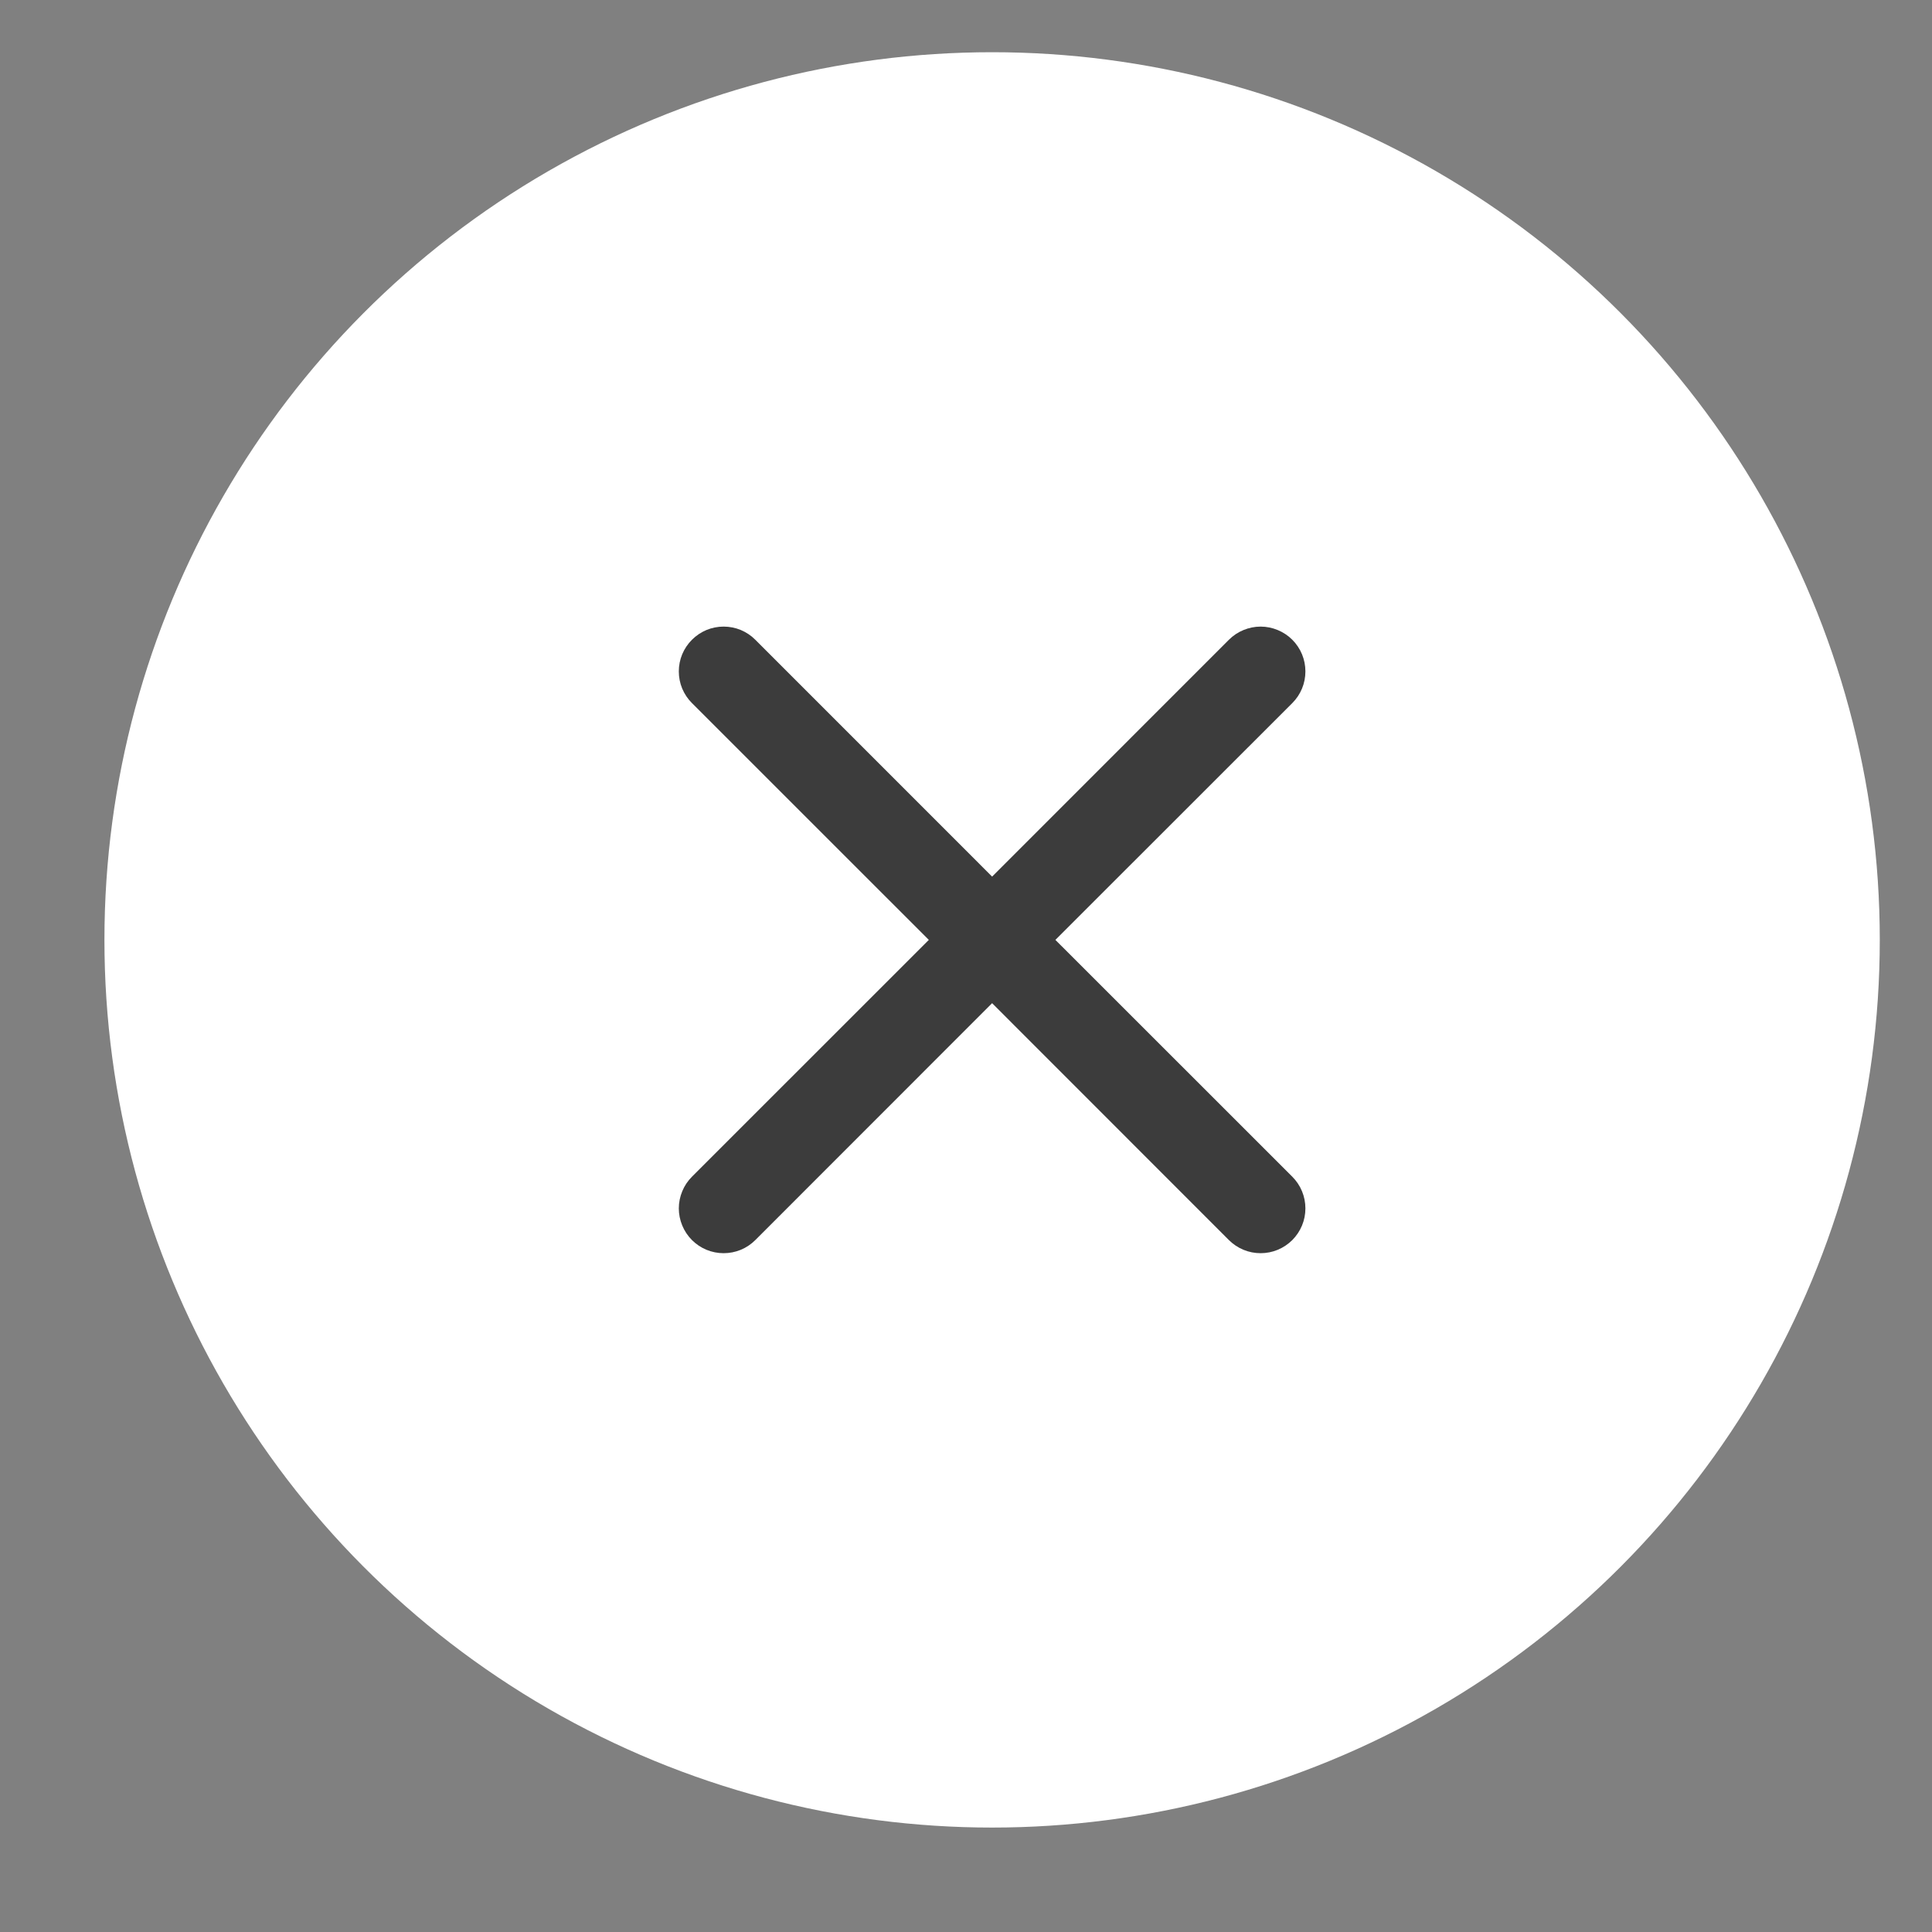
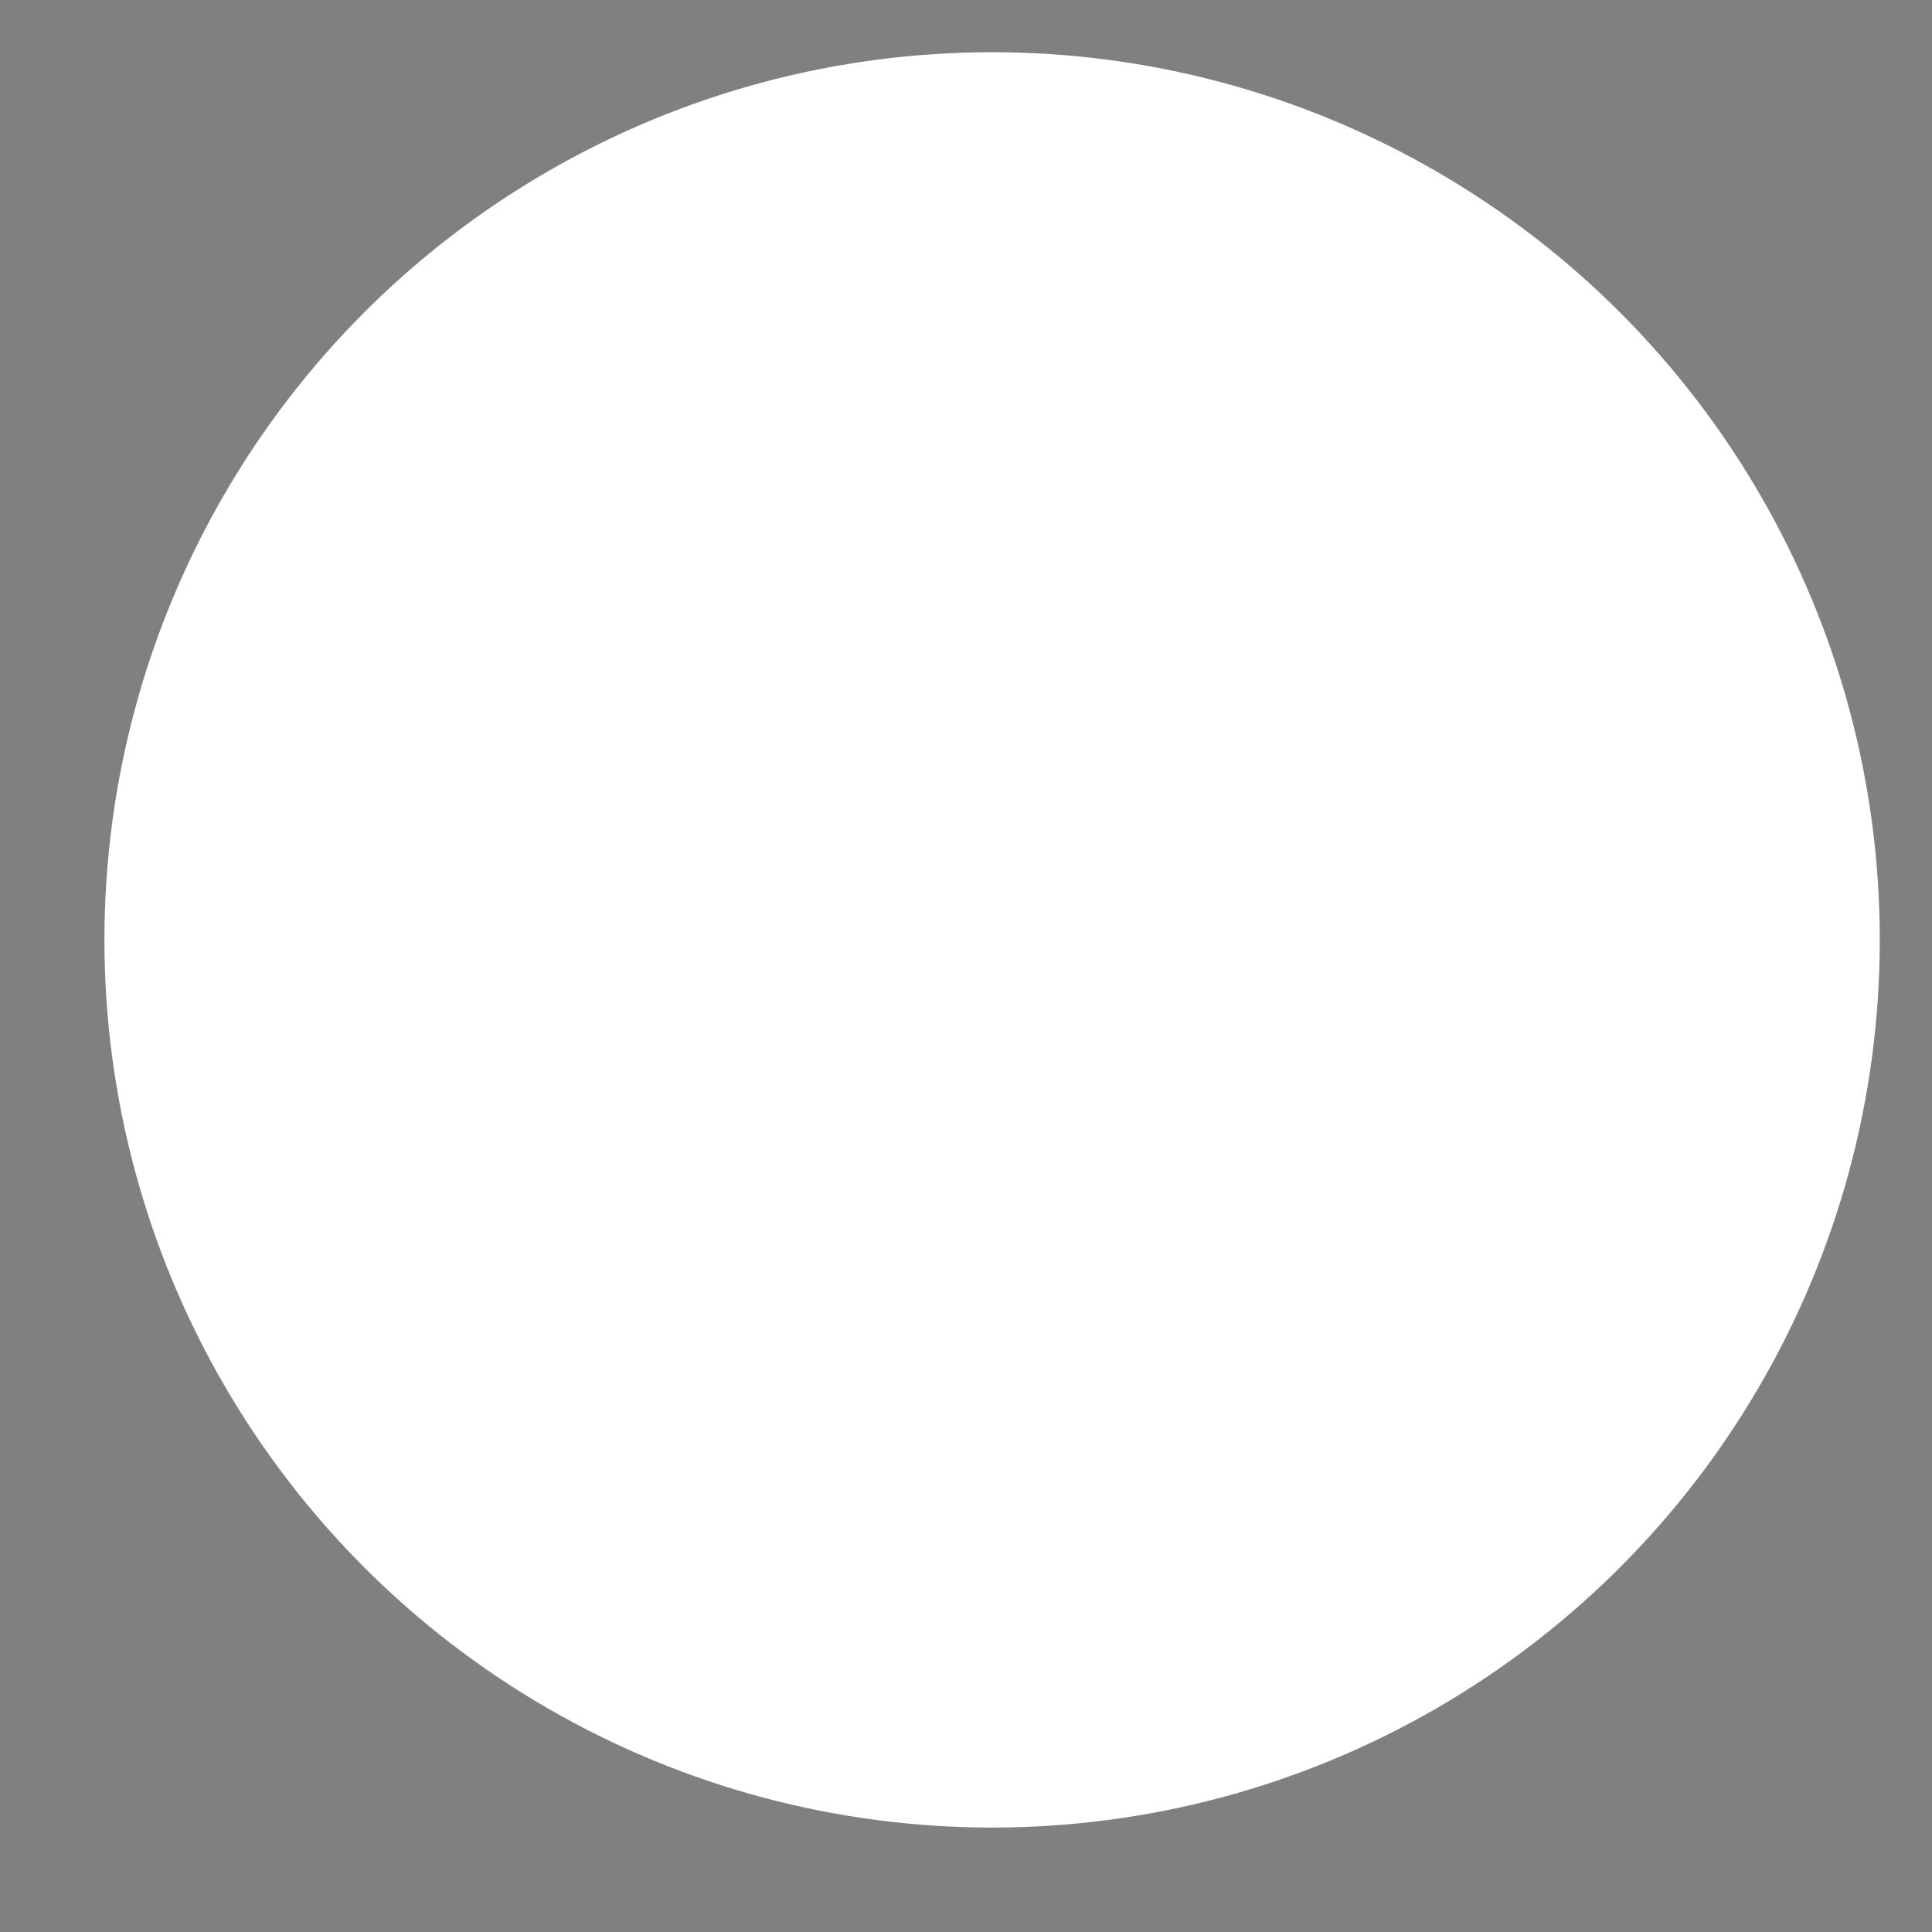
<svg xmlns="http://www.w3.org/2000/svg" width="37" height="37" viewBox="0 0 37 37" fill="none">
  <rect x="0" y="0" width="37" height="37" fill="#808080" stroke="none" />
  <circle cx="19" cy="18" r="17" fill="white" />
-   <path d="M13.252 12.252C13.331 12.172 13.426 12.109 13.53 12.065C13.634 12.022 13.746 12 13.858 12C13.971 12 14.083 12.022 14.187 12.065C14.291 12.109 14.386 12.172 14.465 12.252L19 16.788L23.535 12.252C23.615 12.172 23.709 12.109 23.814 12.066C23.918 12.023 24.029 12 24.142 12C24.255 12 24.366 12.023 24.47 12.066C24.574 12.109 24.669 12.172 24.749 12.252C24.828 12.331 24.892 12.426 24.935 12.53C24.978 12.634 25 12.746 25 12.858C25 12.971 24.978 13.083 24.935 13.187C24.892 13.291 24.828 13.386 24.749 13.465L20.212 18L24.749 22.535C24.828 22.615 24.892 22.709 24.935 22.814C24.978 22.918 25 23.029 25 23.142C25 23.255 24.978 23.366 24.935 23.47C24.892 23.574 24.828 23.669 24.749 23.749C24.669 23.828 24.574 23.892 24.47 23.935C24.366 23.978 24.255 24 24.142 24C24.029 24 23.918 23.978 23.814 23.935C23.709 23.892 23.615 23.828 23.535 23.749L19 19.212L14.465 23.749C14.386 23.828 14.291 23.892 14.187 23.935C14.083 23.978 13.971 24 13.858 24C13.746 24 13.634 23.978 13.53 23.935C13.426 23.892 13.331 23.828 13.252 23.749C13.172 23.669 13.109 23.574 13.066 23.47C13.023 23.366 13 23.255 13 23.142C13 23.029 13.023 22.918 13.066 22.814C13.109 22.709 13.172 22.615 13.252 22.535L17.788 18L13.252 13.465C13.172 13.386 13.109 13.291 13.065 13.187C13.022 13.083 13 12.971 13 12.858C13 12.746 13.022 12.634 13.065 12.53C13.109 12.426 13.172 12.331 13.252 12.252Z" fill="#3C3C3C" />
</svg>